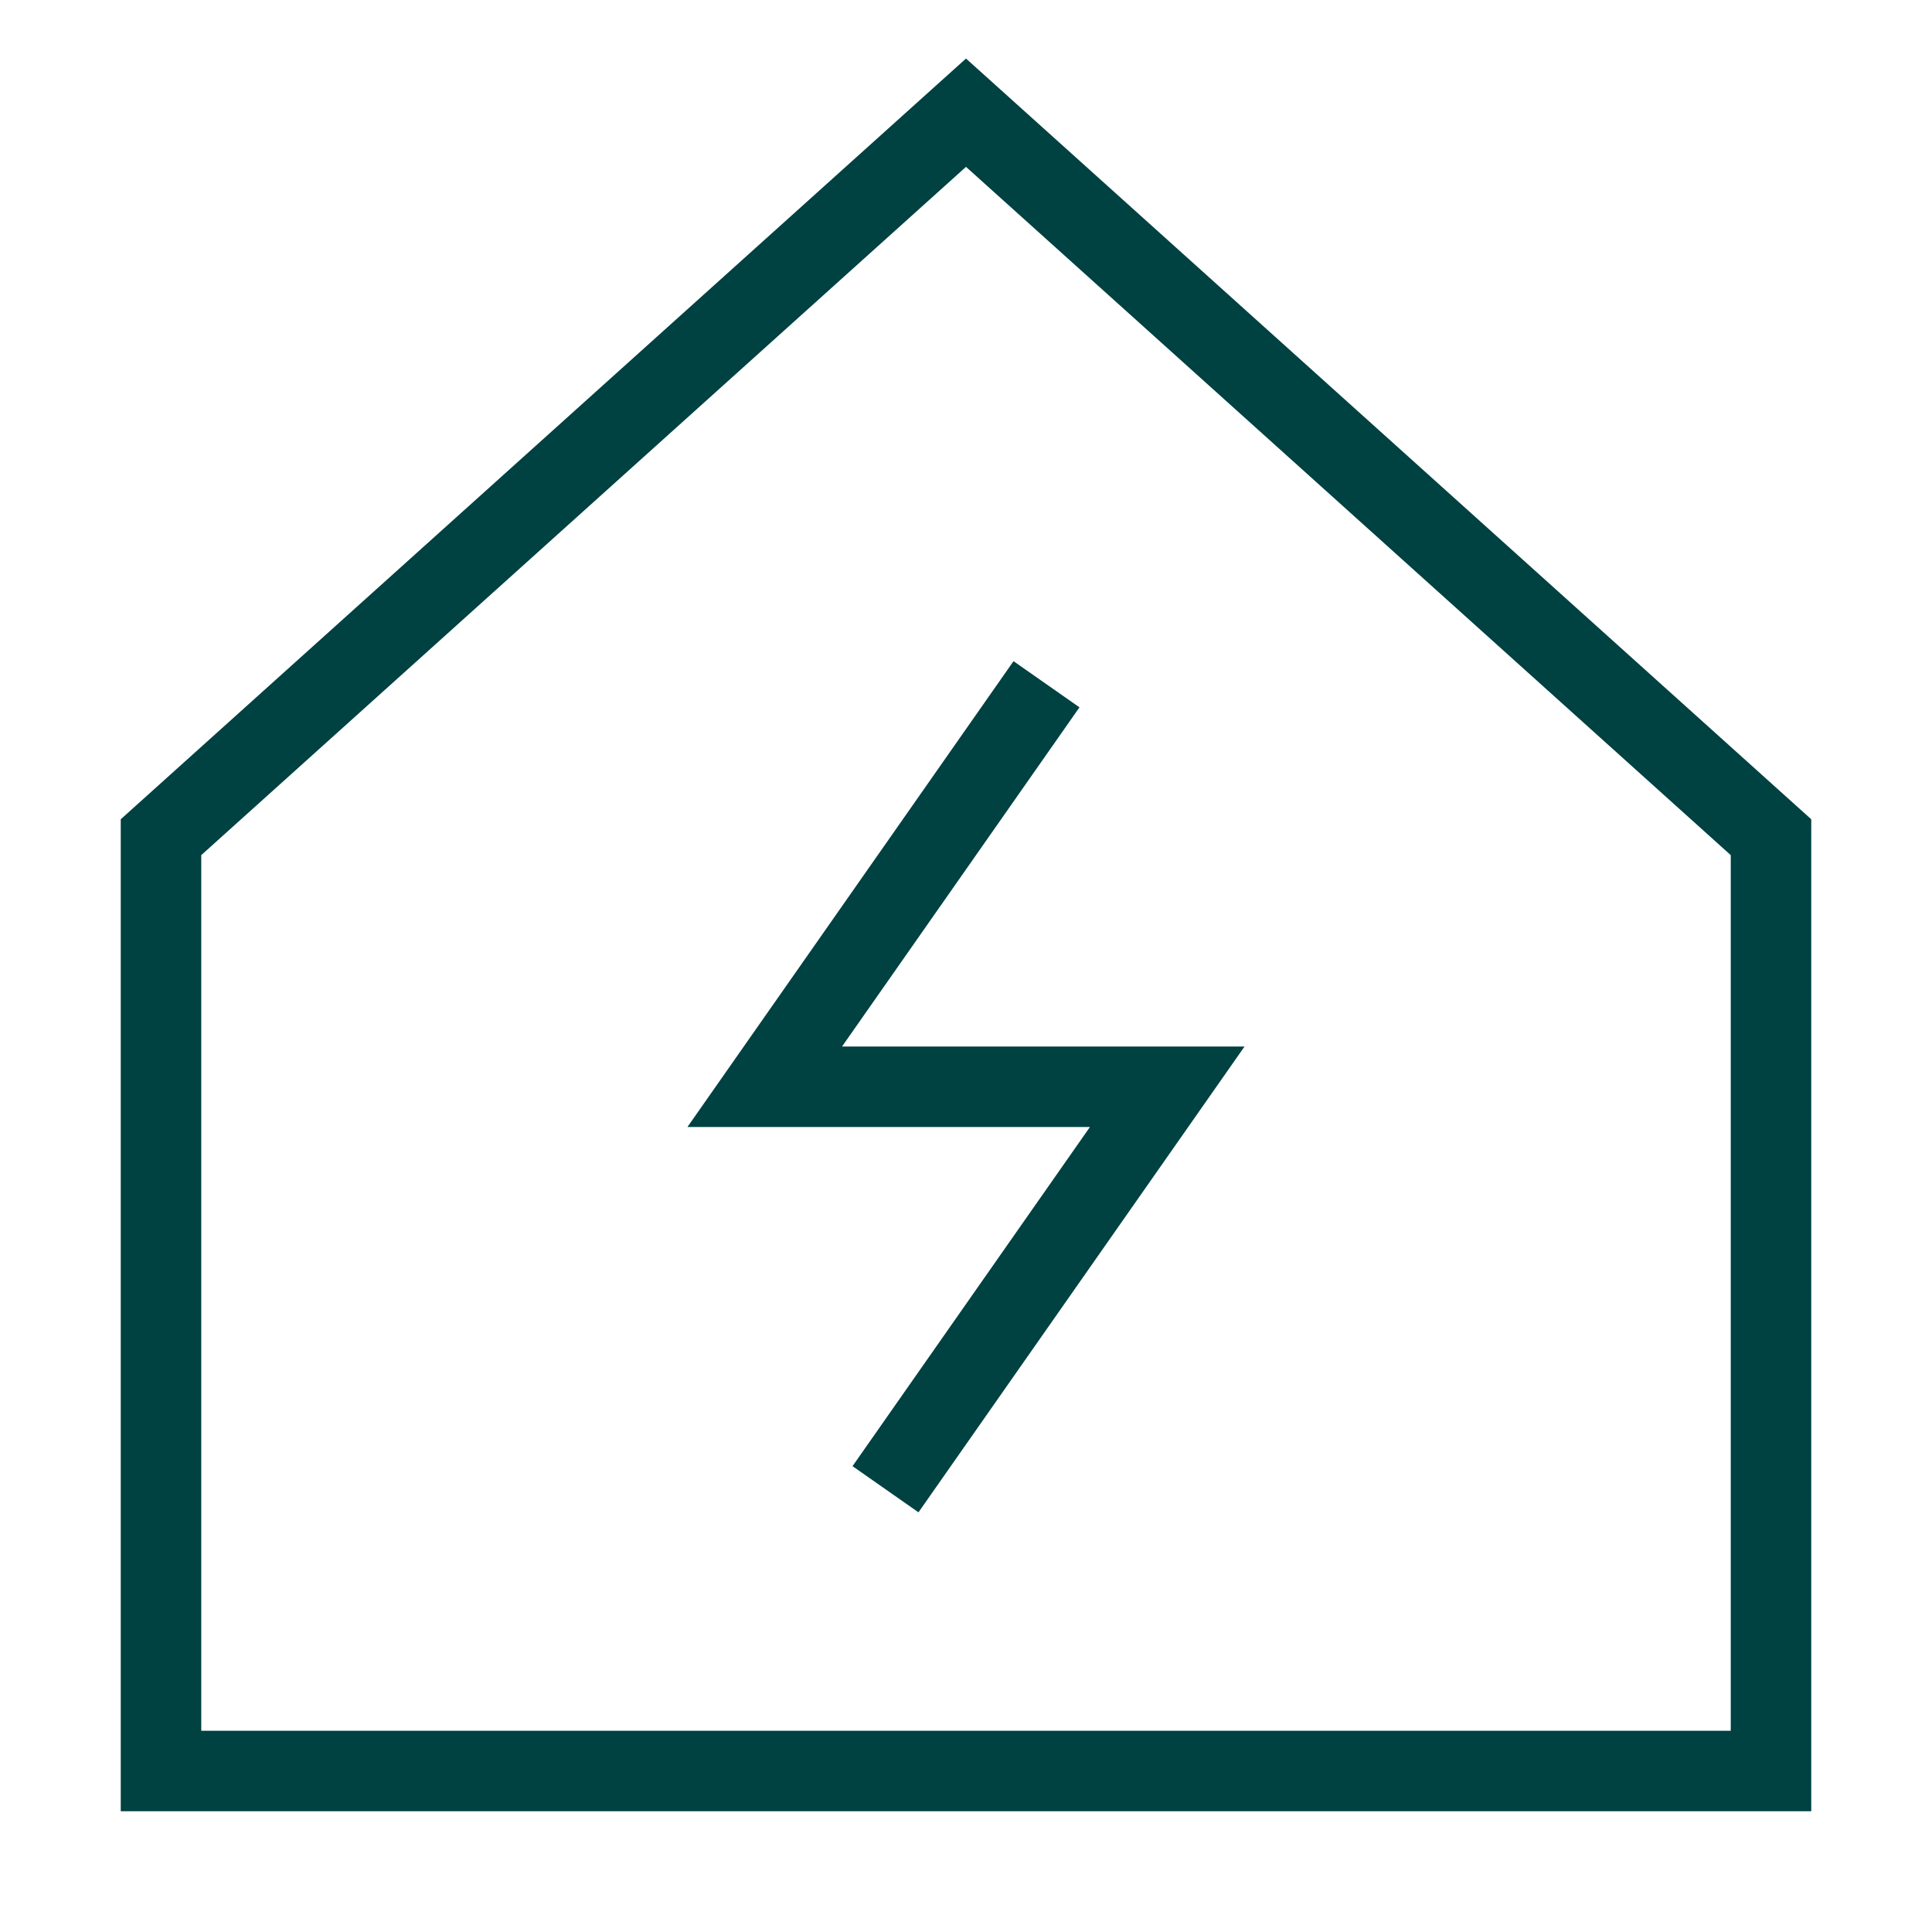
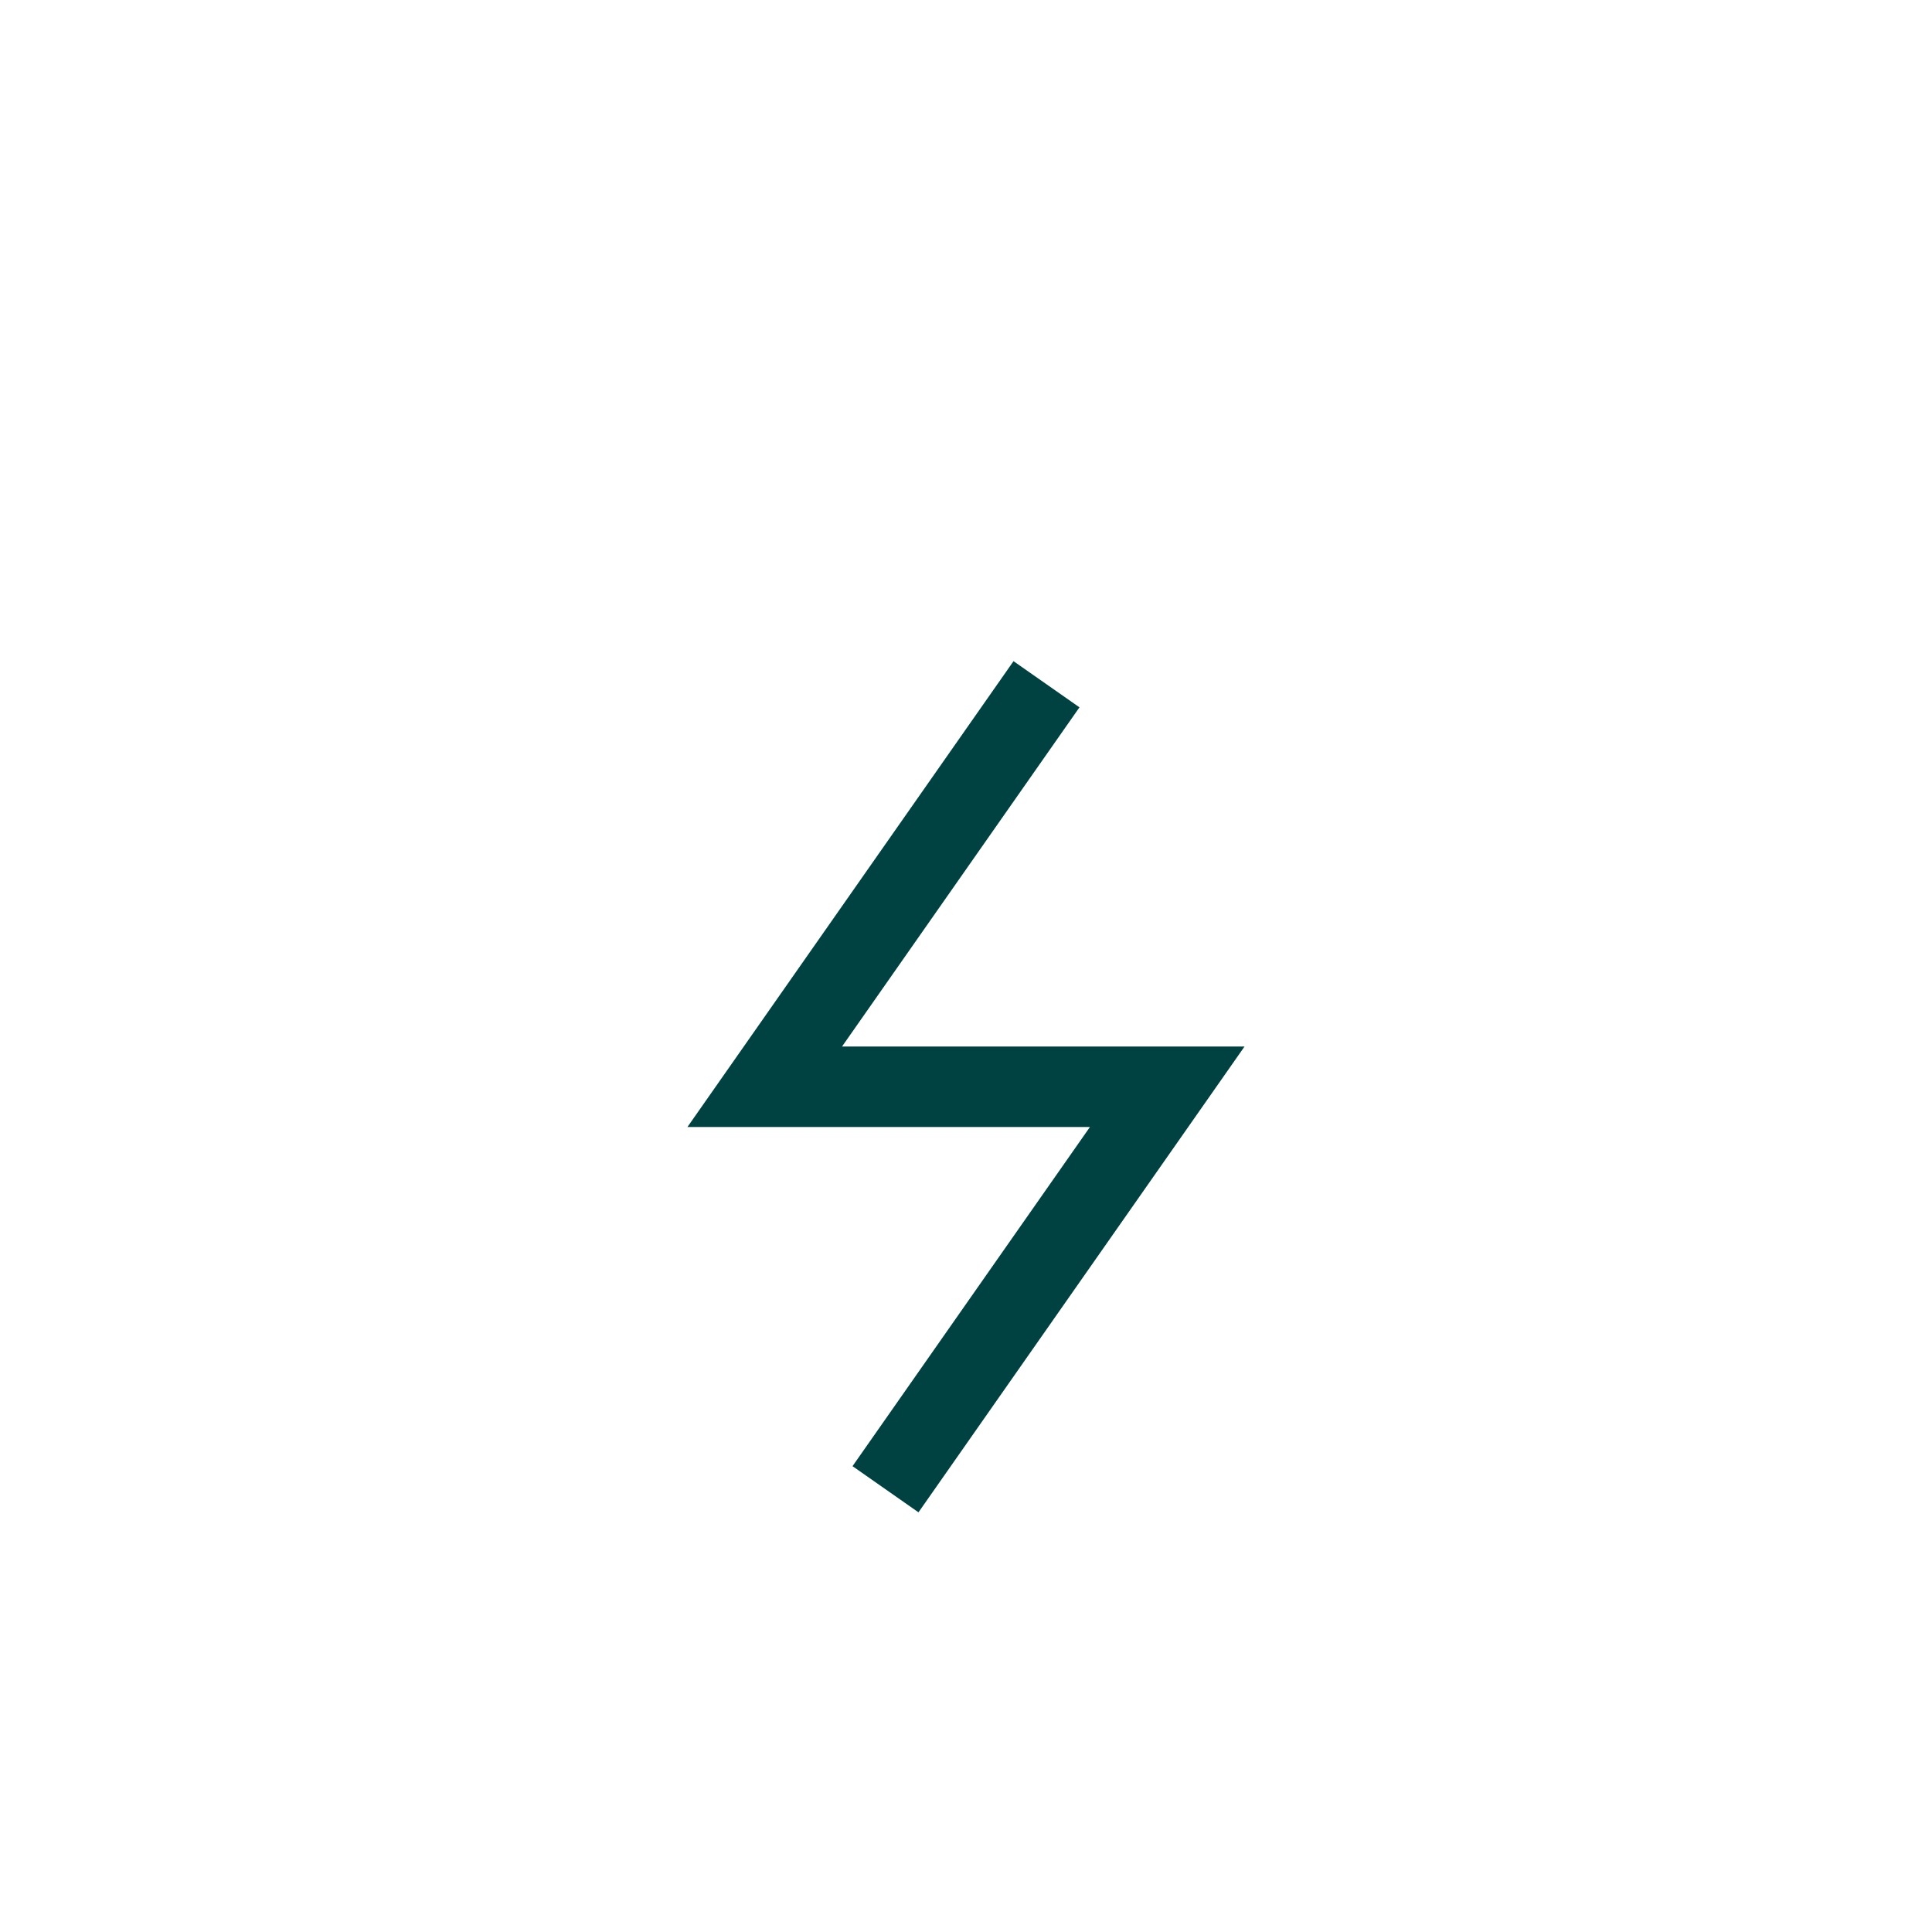
<svg xmlns="http://www.w3.org/2000/svg" id="Eco-House--Streamline-Sharp" version="1.1" viewBox="0 0 24 24">
  <defs>
    <style>
      .st0 {
        fill: none;
        stroke: #004141;
      }
    </style>
  </defs>
  <g id="eco-house">
-     <path id="Vector_1" class="st0" d="M22,22H2v-11.6L12,1.4l10,9v11.6Z" />
    <path id="Vector_2877" class="st0" d="M11,18.5l3.5-5h-5l3.5-5" />
  </g>
</svg>